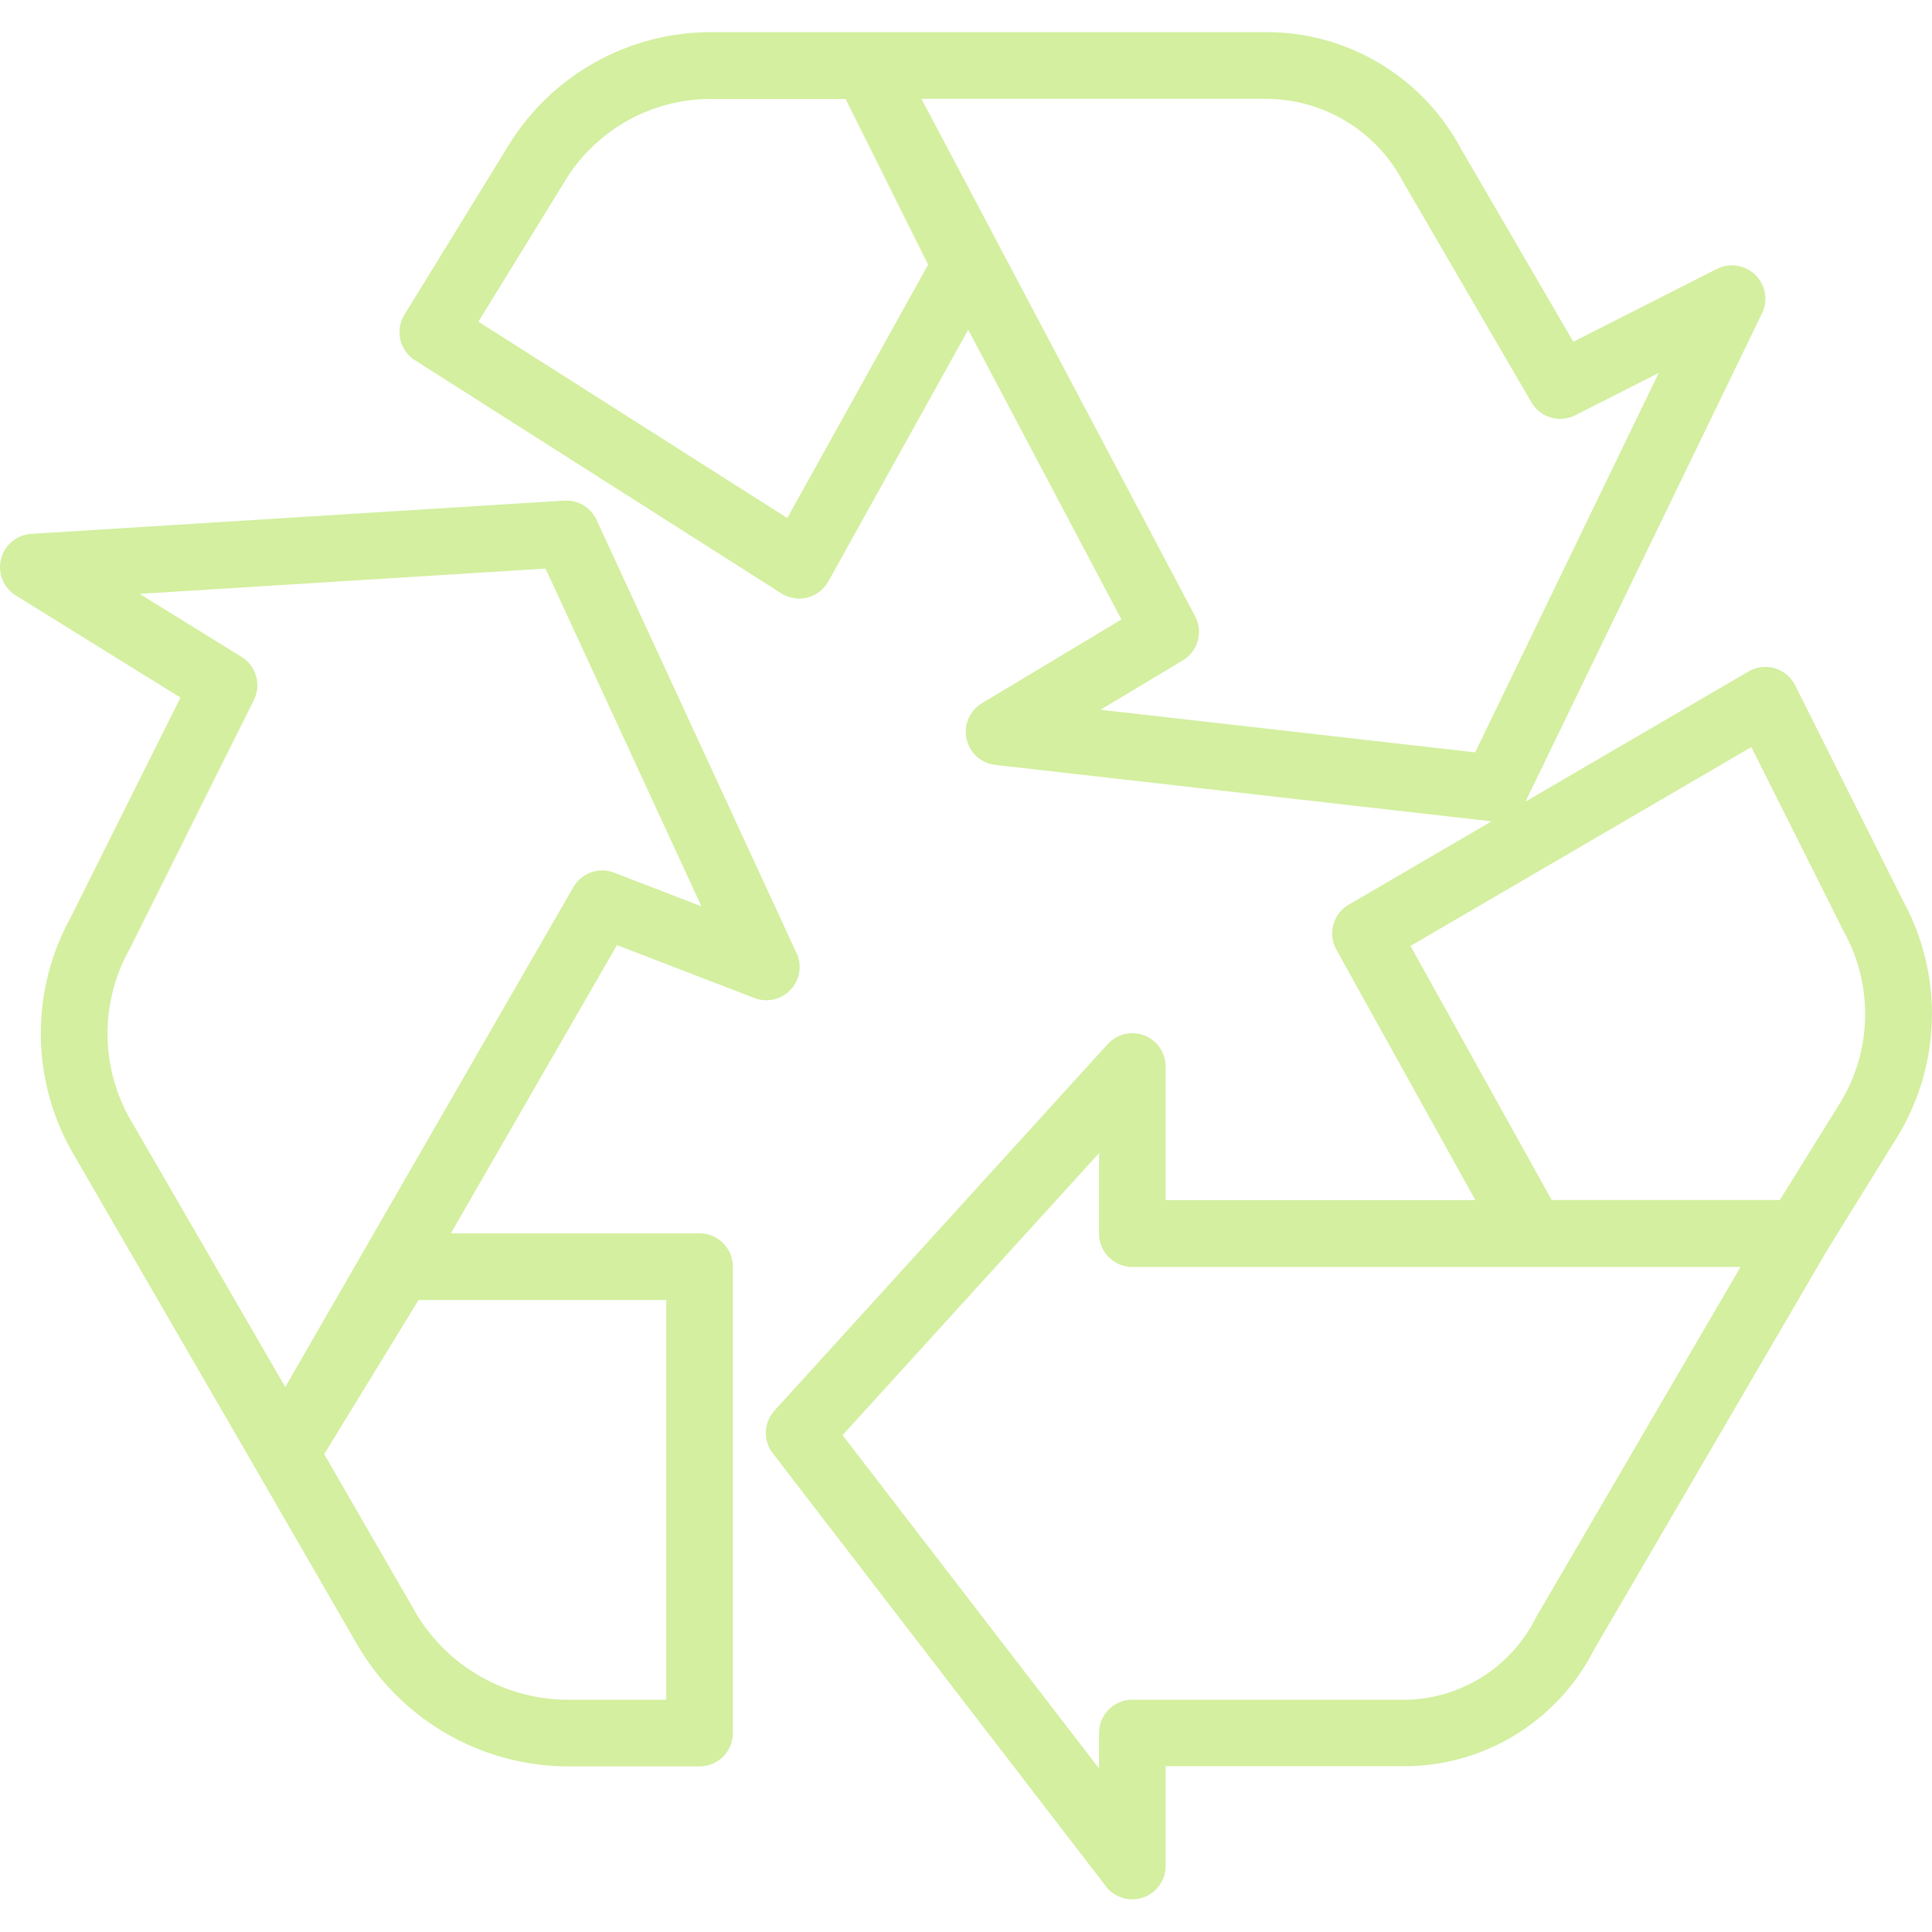
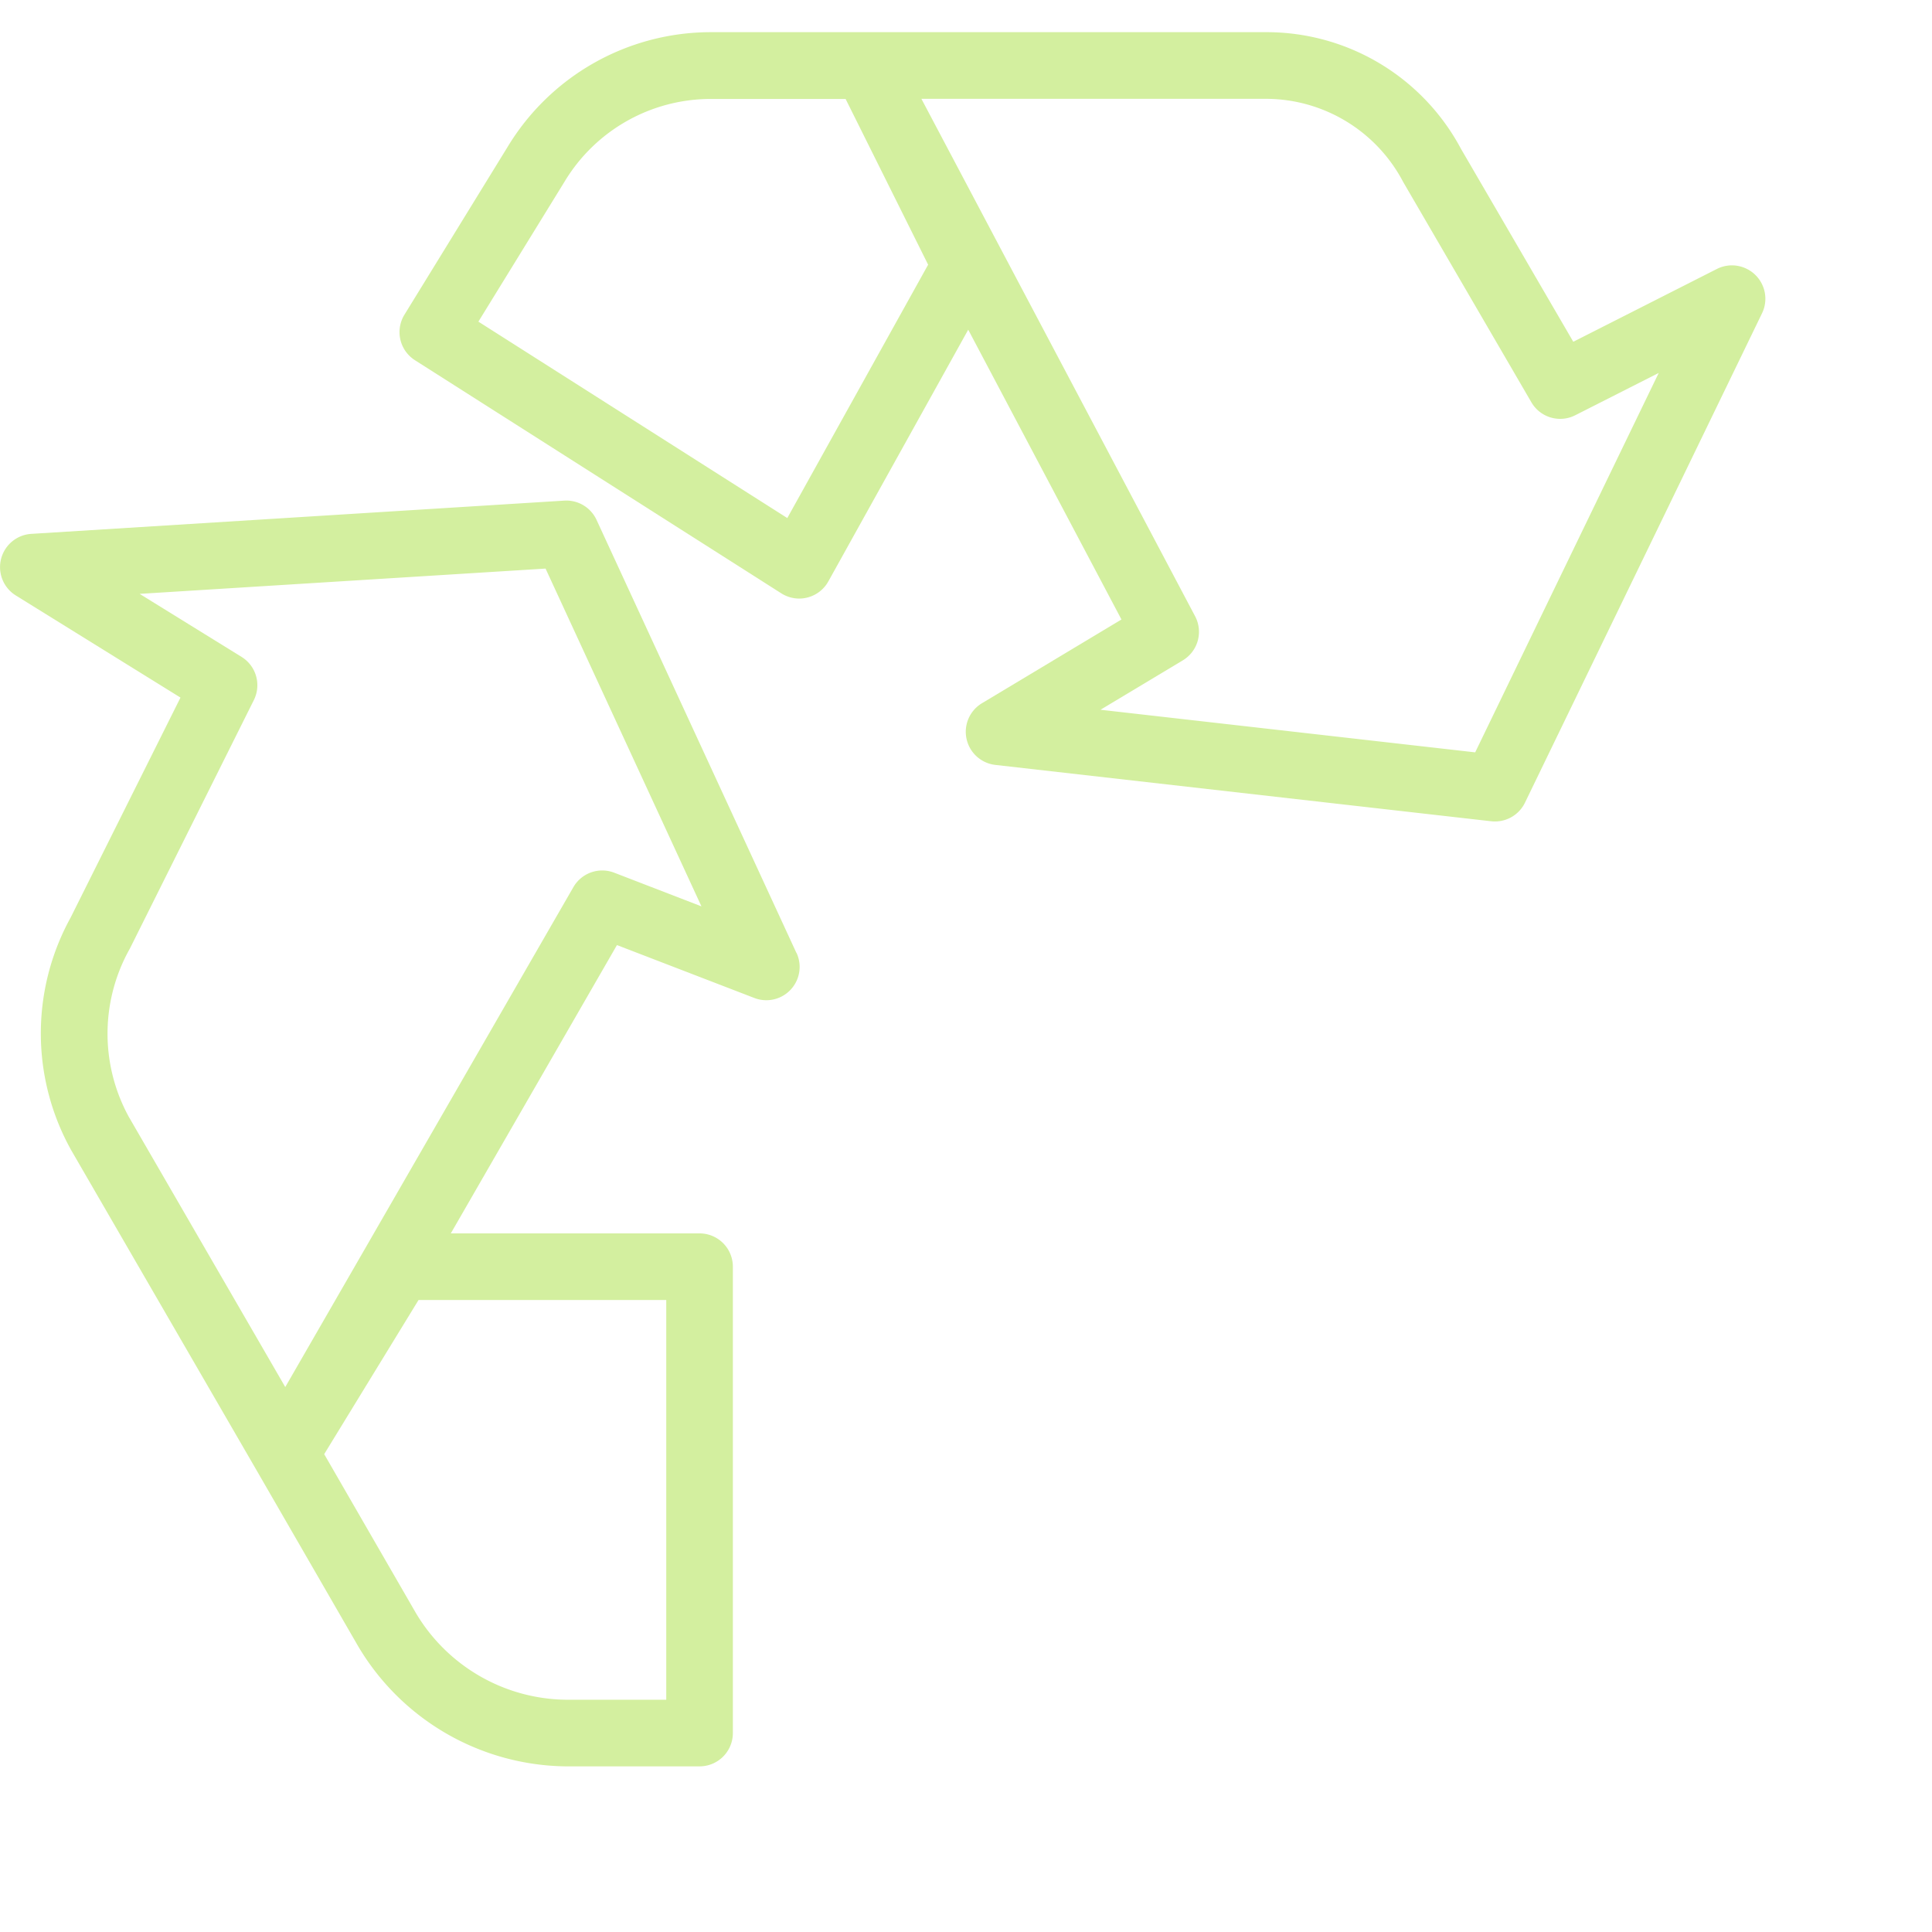
<svg xmlns="http://www.w3.org/2000/svg" width="60" height="60" viewBox="0 0 60 60">
  <g id="Group_50235" data-name="Group 50235" transform="translate(-468 -936)">
    <g id="Group_49240" data-name="Group 49240" transform="translate(-93.144 -21)">
      <g id="Group_2125" data-name="Group 2125" transform="translate(573.552 958)">
        <g id="Group_2124" data-name="Group 2124">
          <path id="Path_2033" data-name="Path 2033" d="M153.843,15.373a1.034,1.034,0,0,0-.919.008l-4.459,2.261-3.489-5.994a6.841,6.841,0,0,0-6.067-3.621H121.666a7.377,7.377,0,0,0-6.293,3.557L112.166,16.8a1.034,1.034,0,0,0,.326,1.415l11.379,7.241a1.035,1.035,0,0,0,.554.161,1.018,1.018,0,0,0,.254-.032,1.034,1.034,0,0,0,.65-.5l4.345-7.818,4.759,9-4.332,2.6a1.035,1.035,0,0,0,.415,1.916l15.4,1.75a1.1,1.1,0,0,0,.117.006,1.034,1.034,0,0,0,.931-.583l7.363-15.2A1.035,1.035,0,0,0,153.843,15.373Zm-29.788,7.744-9.593-6.1,2.679-4.353a5.3,5.3,0,0,1,4.525-2.563h4.2l2.563,5.147Zm21.363,7.276L133.782,29.07l2.556-1.534a1.034,1.034,0,0,0,.382-1.37l-8.5-16.069h10.685a4.821,4.821,0,0,1,4.279,2.586l3.981,6.841a1.034,1.034,0,0,0,1.361.4l2.592-1.314Z" transform="translate(-112.013 -8.028)" fill="#d3ef9f" />
        </g>
      </g>
      <g id="Group_2127" data-name="Group 2127" transform="translate(584.931 977.712)">
        <g id="Group_2126" data-name="Group 2126">
-           <path id="Path_2034" data-name="Path 2034" d="M235.317,183.236l-3.344-6.679a1.034,1.034,0,0,0-1.388-.463l-.061.033-12.414,7.241a1.034,1.034,0,0,0-.383,1.4l4.316,7.777h-9.621V188.4a1.034,1.034,0,0,0-1.8-.7l-10.345,11.379a1.035,1.035,0,0,0-.054,1.327l10.345,13.448a1.034,1.034,0,0,0,1.854-.631v-3.1h7.241a6.621,6.621,0,0,0,6.066-3.621l7.241-12.408,2.152-3.476A7.331,7.331,0,0,0,235.317,183.236ZM223.932,205.49a4.609,4.609,0,0,1-4.267,2.57h-8.276a1.035,1.035,0,0,0-1.034,1.035v1.1l-7.966-10.351,7.966-8.76v2.5a1.035,1.035,0,0,0,1.034,1.035h18.889Zm9.428-15.95-1.862,3h-7.087l-4.384-7.89,10.586-6.177,2.871,5.731A5.282,5.282,0,0,1,233.361,189.54Z" transform="translate(-200.01 -175.985)" fill="#d3ef9f" />
-         </g>
+           </g>
      </g>
      <g id="Group_2129" data-name="Group 2129" transform="translate(561.144 972.543)">
        <g id="Group_2128" data-name="Group 2128">
          <path id="Path_2035" data-name="Path 2035" d="M24.734,150.064l-6.207-13.448a1.035,1.035,0,0,0-1-.6L.971,137.049a1.035,1.035,0,0,0-.481,1.912v0l5.115,3.172L2.191,148.97a7.449,7.449,0,0,0,.019,7.217l5.757,9.941,3.148,5.453a7.6,7.6,0,0,0,6.473,3.744h4.138a1.035,1.035,0,0,0,1.034-1.034V159.808a1.035,1.035,0,0,0-1.034-1.035H14l5.16-8.954,4.266,1.643a1.034,1.034,0,0,0,1.311-1.4Zm-4.043,10.778v12.414h-3.1a5.5,5.5,0,0,1-4.683-2.707l-2.84-4.92,2.93-4.787Zm-1.617-13.271a1.034,1.034,0,0,0-1.267.449L8.859,163.545,4,155.153a5.379,5.379,0,0,1,.035-5.228l3.847-7.711a1.034,1.034,0,0,0-.381-1.345l-3.165-1.957,12.607-.785,4.841,10.49Z" transform="translate(0 -136.012)" fill="#d3ef9f" />
        </g>
      </g>
    </g>
    <rect id="Rectangle_3176" data-name="Rectangle 3176" width="60" height="60" transform="translate(468 936)" fill="none" />
  </g>
</svg>